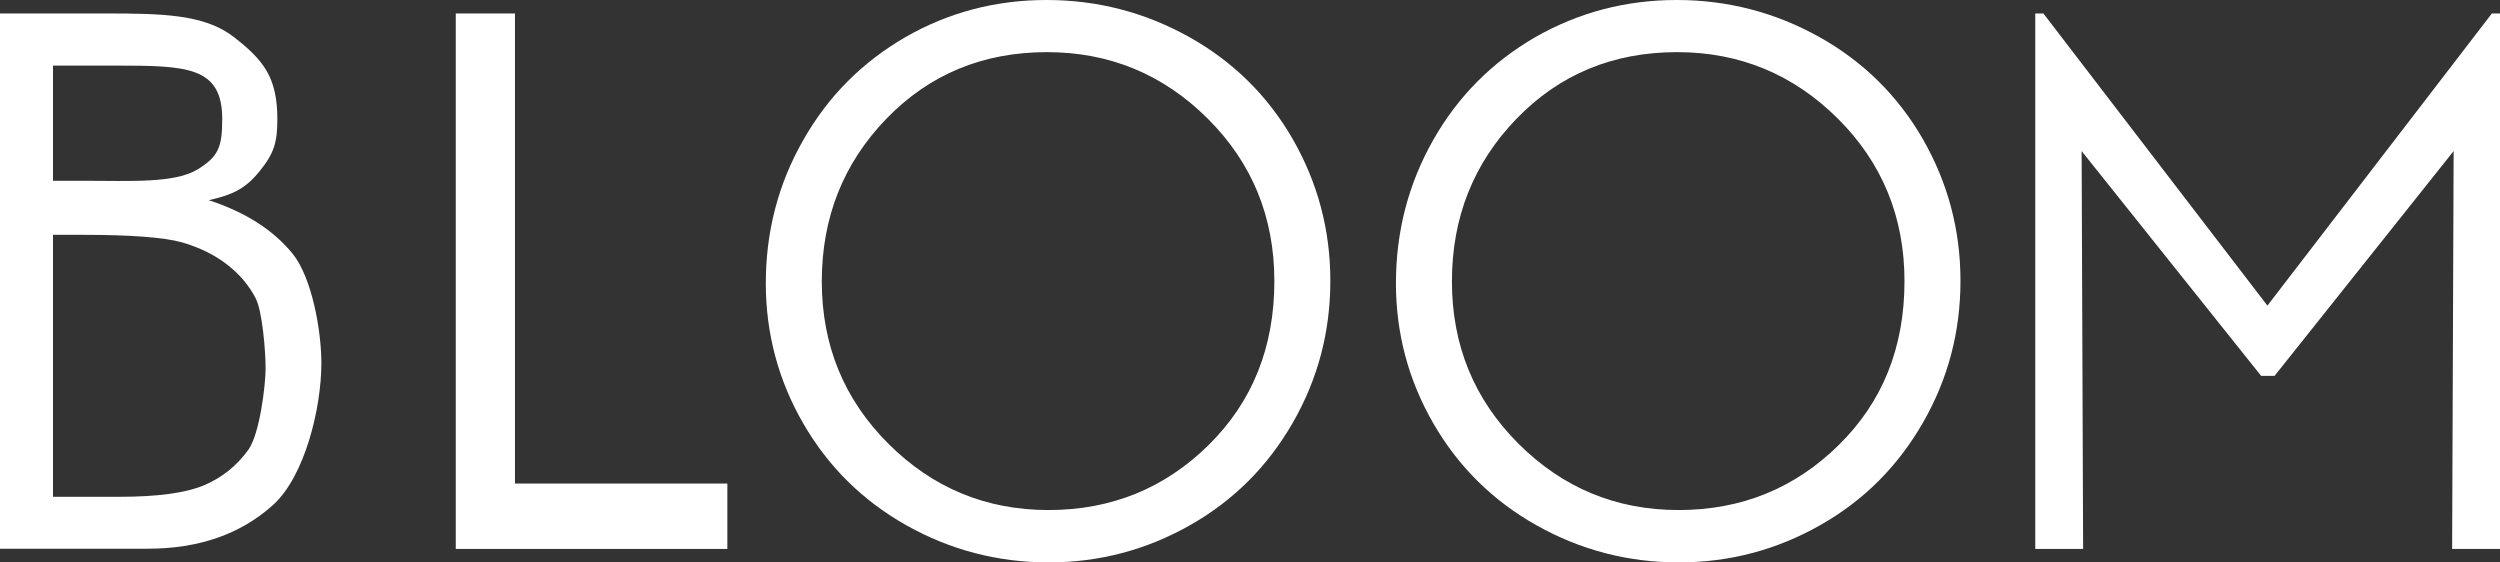
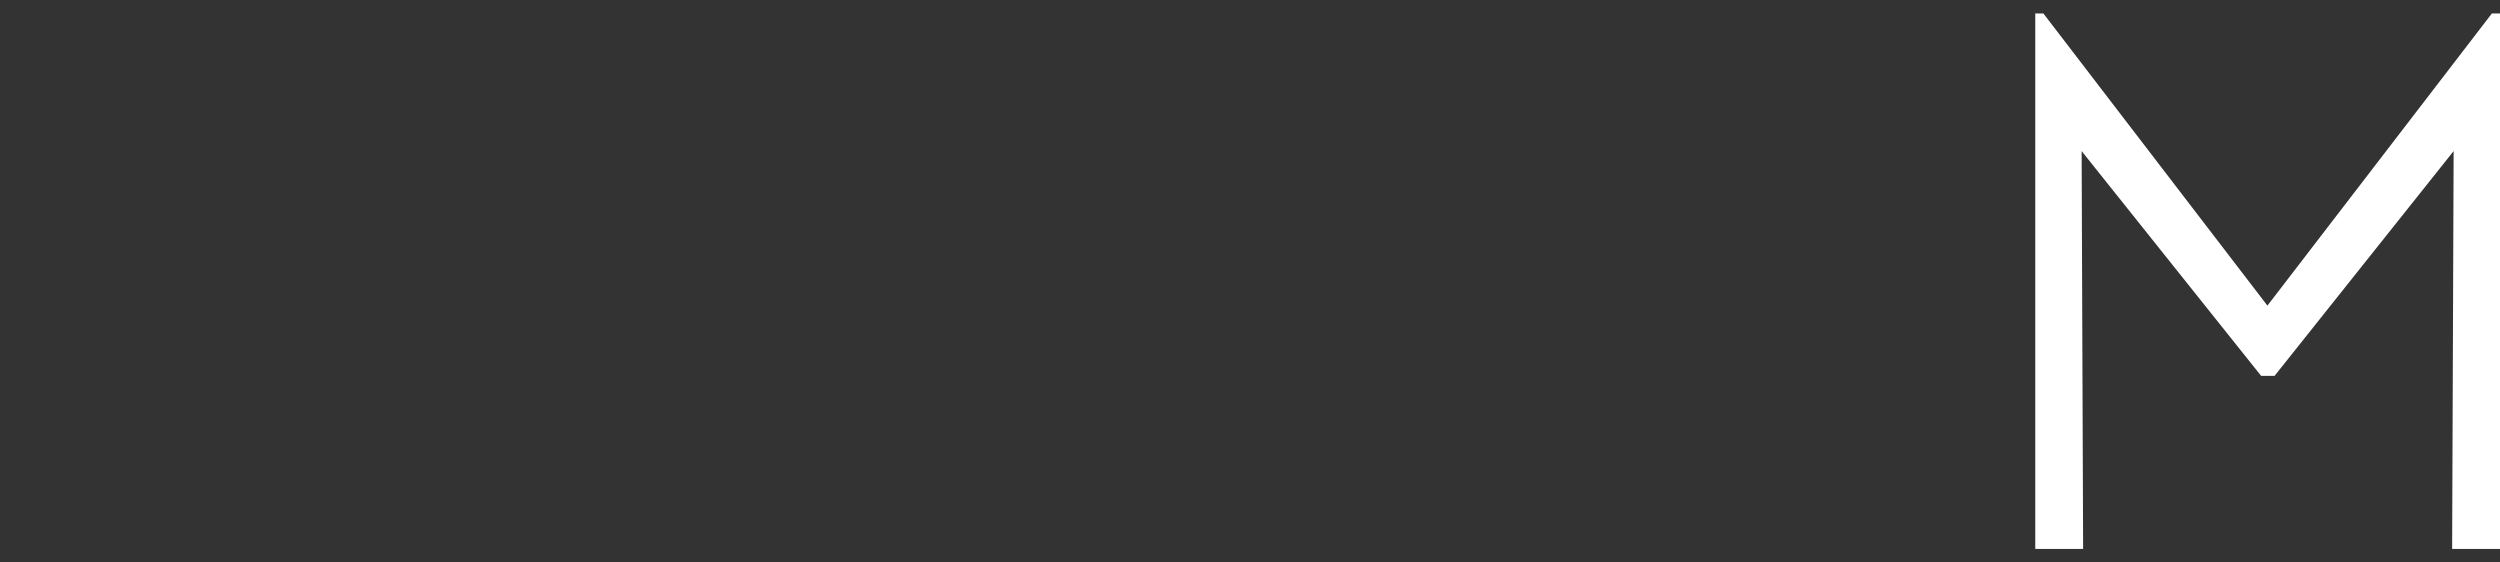
<svg xmlns="http://www.w3.org/2000/svg" version="1.0" x="0px" y="0px" viewBox="0 0 1170 263.2" style="enable-background:new 0 0 1170 263.2;" xml:space="preserve">
  <rect x="0" y="0" width="1170" height="263.2" fill="#333333" stroke="none" />
  <style type="text/css">
	.st0{fill:#FFFFFF;}
</style>
  <g id="Layer_1">
</g>
  <g id="Layer_2">
    <g>
-       <path class="st0" d="M0,6.3h49.6c26.3,0,46.2,0.4,59.8,11c13.6,10.6,20.4,18.6,20.4,38.4c0,10.9-1.5,16-8.2,24.3    c-6.7,8.3-12.5,11.1-23.9,13.7c17.2,5.6,30.3,14,39.3,25.1c9,11.2,13.4,35.9,13.4,51.2c0,20.7-7.6,52.8-22.7,66.4    c-15.1,13.6-34.7,20.4-58.6,20.4H0V6.3z M24.8,30.7v53.9h14.3c21.9,0,42.7,1.3,53.5-5.4c9.7-6,11.4-10.5,11.4-23.5    c0-24.7-16.7-25-50.3-25H24.8z M24.8,109.8v122.7h31.1c17.9,0,31.1-1.8,39.6-5.4c8.5-3.6,15.4-9.2,20.8-16.7    c5.3-7.6,8-30.2,8-38.1s-1.5-26.3-4.5-32.4c-3-6-7.5-11.4-13.4-16c-5.9-4.6-13-8.1-21.3-10.5c-8.3-2.3-23.7-3.5-46.2-3.5H24.8z" />
-       <path class="st0" d="M213.3,6.3h27.7v220h99.4v30.6H213.3V6.3z" />
-       <path class="st0" d="M358.4,132.6c0-24.2,5.8-46.5,17.5-67c11.6-20.5,27.6-36.5,47.8-48.2C443.9,5.8,465.9,0,489.8,0    c23.8,0,46.1,5.8,66.7,17.3c20.6,11.5,36.8,27.5,48.5,47.8c11.7,20.4,17.6,42.5,17.6,66.3c0,23.9-5.8,45.9-17.5,66.3    s-27.6,36.4-48,48c-20.4,11.6-42.5,17.5-66.3,17.5c-23.9,0-46-5.8-66.5-17.3c-20.5-11.5-36.6-27.4-48.3-47.6    S358.4,156.1,358.4,132.6z M596.4,131.6c0-30-10.4-55.4-31.2-76.1c-20.8-20.7-45.9-31.1-75.2-31.1c-30,0-55.1,10.4-75.2,31.2    c-20.1,20.8-30.2,46.2-30.2,76.1c0,29.9,10.4,55.2,31.1,75.9c20.7,20.7,45.7,31.1,75,31.1c29.3,0,54.3-10.1,74.9-30.4    C586.1,188.1,596.4,162.5,596.4,131.6z" />
-       <path class="st0" d="M653.3,132.6c0-24.2,5.8-46.5,17.4-67c11.6-20.5,27.6-36.5,47.8-48.2C738.8,5.8,760.9,0,784.7,0    c23.8,0,46.1,5.8,66.7,17.3c20.6,11.5,36.8,27.5,48.5,47.8c11.7,20.4,17.6,42.5,17.6,66.3c0,23.9-5.8,45.9-17.5,66.3    s-27.6,36.4-48,48c-20.4,11.6-42.5,17.5-66.3,17.5c-23.9,0-46-5.8-66.5-17.3c-20.5-11.5-36.6-27.4-48.3-47.6    S653.3,156.1,653.3,132.6z M891.3,131.6c0-30-10.4-55.4-31.2-76.1c-20.8-20.7-45.9-31.1-75.2-31.1c-30,0-55.1,10.4-75.2,31.2    c-20.1,20.8-30.2,46.2-30.2,76.1c0,29.9,10.4,55.2,31.1,75.9c20.7,20.7,45.7,31.1,75,31.1c29.3,0,54.3-10.1,74.9-30.4    C881.1,188.1,891.3,162.5,891.3,131.6z" />
      <path class="st0" d="M1064.5,175.9h-6.3L974.2,70.7l0.7,186.2h-22.4V6.3h3.8l104.9,136.8h-0.1L1166.2,6.3h3.8v250.6h-22.4    l0.7-186.2L1064.5,175.9" />
    </g>
  </g>
</svg>